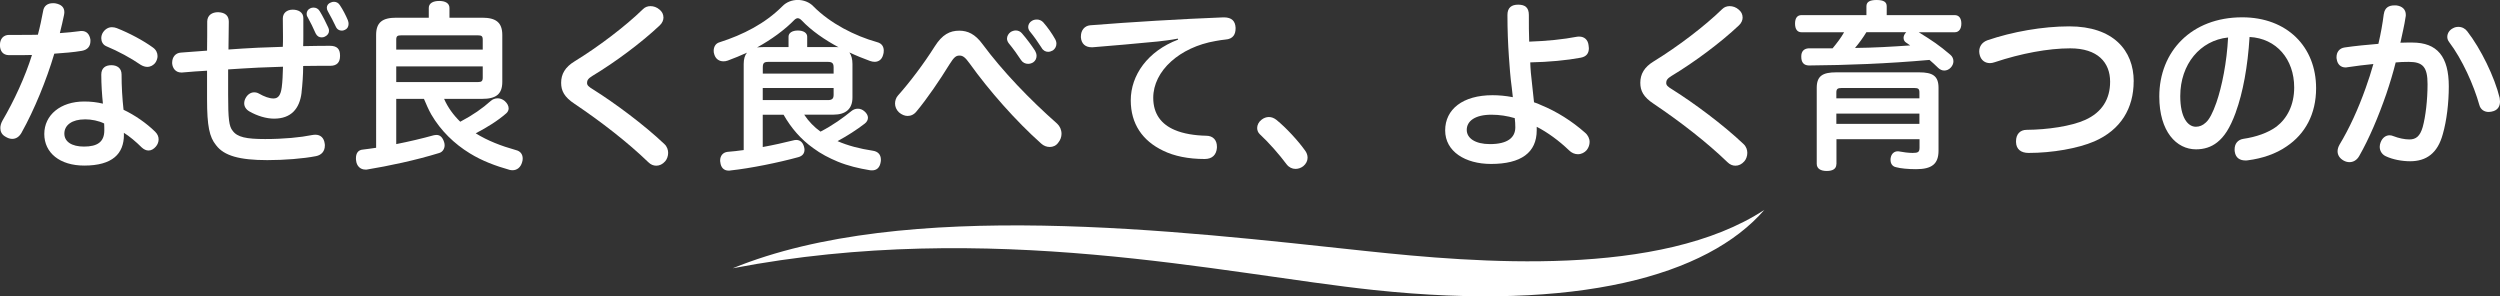
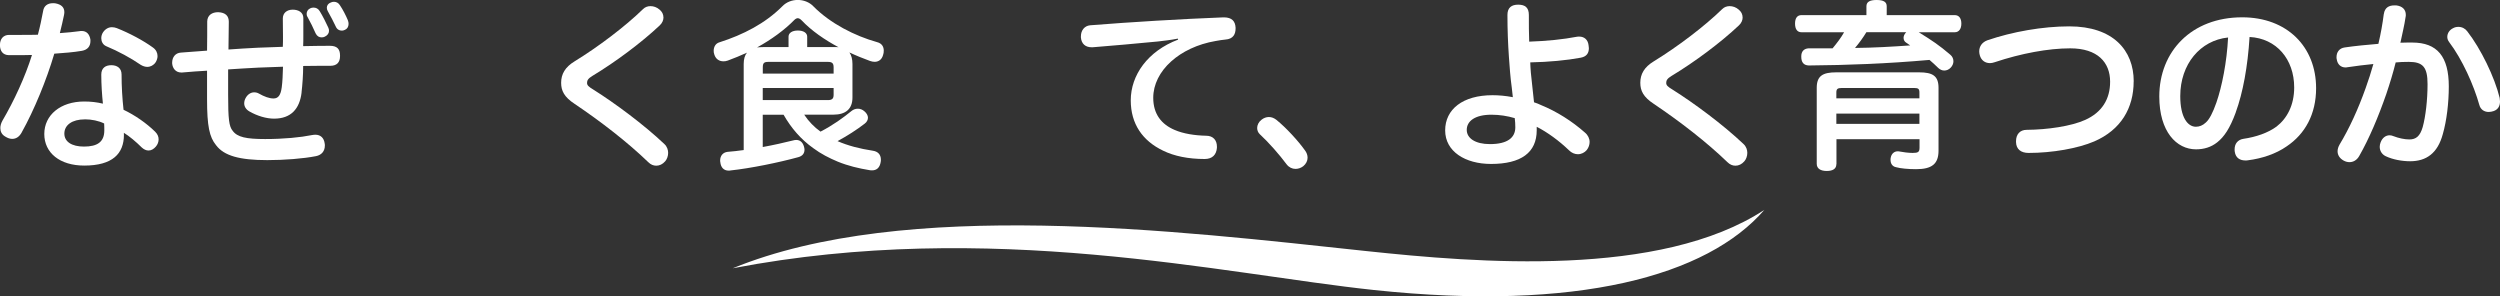
<svg xmlns="http://www.w3.org/2000/svg" id="_レイヤー_2" width="444.81" height="52.73" viewBox="0 0 444.81 52.73">
  <rect x="0" y="0" width="444.81" height="52.73" fill="#333333" stroke="none" />
  <g id="_デザイン">
    <path d="M3.87,23.55c-.42.77-.99,1.16-1.7,1.16-.38,0-.8-.13-1.25-.42-.61-.35-.86-.9-.86-1.51,0-.42.13-.87.38-1.32,2.05-3.5,4.03-7.77,5.25-11.68-.9.03-1.89.03-2.88.03h-1.28c-.99-.03-1.54-.71-1.54-1.8s.61-1.8,1.63-1.8h2.11c1.02,0,2.05,0,3.01-.03.38-1.41.67-2.82.93-4.2.13-.93.8-1.41,1.73-1.41.16,0,.32,0,.48.03.99.19,1.57.67,1.57,1.57,0,.16-.03.32-.06.51-.19.93-.45,2.05-.74,3.21,1.28-.1,2.46-.19,3.55-.35.1-.03.22-.03.32-.03.9,0,1.41.58,1.57,1.54v.26c0,.9-.48,1.54-1.5,1.73-1.5.26-3.23.39-4.93.51-1.38,4.68-3.58,10.04-5.79,13.99ZM22.05,23.97c0,3.37-2.02,5.49-7.07,5.49-4.32,0-7.1-2.25-7.1-5.62s2.88-5.78,7.1-5.78c1.22,0,2.27.13,3.33.38-.16-1.51-.29-3.43-.29-5.17,0-1.19.77-1.67,1.79-1.67s1.82.51,1.82,1.67c0,2.15.13,4.24.35,6.26,2.02.96,4.06,2.37,5.63,3.91.42.42.61.87.61,1.35,0,.45-.16.9-.48,1.28-.38.45-.83.71-1.31.71-.42,0-.83-.19-1.22-.55-.99-.99-2.18-1.99-3.17-2.6v.32ZM15.07,21.24c-2.21,0-3.62.99-3.62,2.53,0,1.44,1.31,2.31,3.49,2.31,2.4,0,3.62-.83,3.62-2.89,0-.39,0-.74-.03-1.22-.96-.48-2.24-.74-3.46-.74ZM27.23,8.47c.54.39.8.93.8,1.51,0,.39-.13.77-.35,1.12-.35.51-.9.8-1.47.8-.38,0-.77-.13-1.15-.35-1.76-1.22-4.03-2.44-6.18-3.34-.58-.26-.86-.83-.86-1.41,0-.35.1-.74.32-1.06.42-.61.99-.9,1.57-.9.29,0,.58.06.86.16,2.21.87,4.74,2.21,6.46,3.47Z" fill="#fff" stroke-width="0" />
    <path d="M53.66,16.46c-.35,2.92-1.89,4.65-4.9,4.65-1.38,0-2.98-.48-4.38-1.28-.61-.35-.93-.87-.93-1.44,0-.35.1-.71.32-1.06.35-.58.9-.9,1.44-.9.29,0,.58.06.86.22.96.55,1.86.87,2.59.87.83,0,1.28-.55,1.47-1.99.13-.96.19-2.28.22-3.66-1.54.06-2.98.1-4.38.16-1.79.1-3.55.19-5.38.32v4.52c0,4.3.16,5.62.8,6.39.83,1.16,2.46,1.48,5.79,1.48s6.27-.29,8.35-.71c.19-.03.38-.06.58-.06.93,0,1.54.58,1.66,1.57.03.13.03.26.03.35,0,1.03-.61,1.7-1.57,1.89-2.27.45-5.66.71-8.67.71-4.93,0-7.71-.77-9.12-2.66-1.18-1.44-1.6-3.4-1.6-8.15v-5.1c-1.31.06-2.88.19-4.42.32h-.19c-.96,0-1.54-.74-1.6-1.64v-.1c0-.99.58-1.73,1.54-1.8,1.54-.1,3.1-.22,4.67-.35.03-1.73.03-3.59.03-5.2.03-1.09.83-1.64,1.95-1.64,1.31.06,1.89.67,1.89,1.7-.03,1.57-.03,3.24-.06,4.94,1.66-.13,3.39-.22,5.22-.32,1.31-.06,2.85-.1,4.45-.16.03-.61.03-1.22.03-1.8,0-1.16-.03-2.25-.03-3.24s.74-1.57,1.76-1.57,1.89.48,1.89,1.48v3.21c0,.58,0,1.19-.03,1.8,1.6-.03,3.26-.06,4.74-.06,1.28,0,1.82.55,1.82,1.73v.1c0,1.09-.54,1.73-1.73,1.73-1.5,0-3.1,0-4.83.03,0,1.6-.13,3.31-.29,4.72ZM55.78,1.35c.45,0,.83.19,1.09.61.54.87,1.18,2.15,1.54,2.95.1.19.13.39.13.58,0,.42-.26.8-.74,1.03-.19.1-.38.13-.58.13-.42,0-.8-.19-1.06-.71-.35-.83-.99-2.12-1.44-2.92-.13-.19-.16-.38-.16-.55,0-.42.22-.8.64-.99.19-.1.38-.13.58-.13ZM59.42.32c.42,0,.8.19,1.06.61.54.8,1.06,1.83,1.41,2.66.1.26.13.48.13.67,0,.51-.26.9-.67,1.06-.19.1-.38.13-.54.13-.45,0-.86-.22-1.09-.77-.35-.74-.9-1.83-1.38-2.66-.13-.22-.19-.42-.19-.64,0-.42.26-.77.7-.93.19-.1.38-.13.58-.13Z" fill="#fff" stroke-width="0" />
-     <path d="M79.01,17.58c.67,1.54,1.66,2.89,2.88,4.08,2.21-1.16,4-2.41,5.41-3.69.32-.29.77-.48,1.25-.48.42,0,.86.16,1.25.48.48.42.7.9.7,1.32,0,.32-.16.64-.42.87-1.5,1.32-3.46,2.53-5.44,3.56,2.11,1.32,4.54,2.25,7.14,2.98.83.19,1.22.77,1.22,1.51,0,.22-.03.42-.1.64-.26.93-.9,1.44-1.73,1.44-.16,0-.32-.03-.48-.06-2.5-.71-4.86-1.57-7.1-2.95-2.78-1.7-5.18-4.04-6.85-6.9-.51-.9-.9-1.83-1.31-2.79h-4.93v8.05c2.27-.45,4.58-.99,6.66-1.57.19-.03.35-.06.51-.06.61,0,1.06.39,1.34,1.25.06.19.1.38.1.58,0,.58-.32,1.19-.96,1.38-4.29,1.32-9.02,2.31-12.9,2.95h-.26c-.9,0-1.54-.67-1.63-1.6-.03-.16-.03-.29-.03-.42,0-.87.38-1.48,1.25-1.54.77-.1,1.54-.19,2.34-.32V6.23c0-2.25,1.12-3.08,3.58-3.08h5.79v-1.73c0-.87.8-1.25,1.86-1.25s1.82.39,1.82,1.25v1.73h5.82c2.43,0,3.58.83,3.58,3.08v8.34c0,2.21-1.15,3.02-3.58,3.02h-6.78ZM85.89,7.06c0-.64-.22-.77-.83-.77h-13.7c-.64,0-.86.13-.86.77v1.76h15.39v-1.76ZM70.5,11.81v2.79h14.56c.61,0,.83-.16.83-.8v-1.99h-15.39Z" fill="#fff" stroke-width="0" />
    <path d="M118.05,3.08c0,.51-.22,1.03-.67,1.44-3.23,3.05-7.87,6.51-11.97,8.98-.8.48-.96.83-.96,1.25s.26.67,1.12,1.19c3.84,2.41,9.06,6.29,12.64,9.69.48.45.67,1.03.67,1.57,0,.58-.22,1.16-.54,1.51-.45.51-.99.77-1.57.77-.51,0-.99-.19-1.44-.64-3.62-3.5-8.38-7.19-13.09-10.36-1.86-1.22-2.4-2.34-2.4-3.75,0-1.54.7-2.79,2.4-3.82,4.19-2.57,8.99-6.19,12.19-9.31.35-.35.83-.51,1.31-.51.54,0,1.12.19,1.6.61.48.39.7.87.7,1.38Z" fill="#fff" stroke-width="0" />
    <path d="M143.11,20.44c.77,1.16,1.76,2.18,2.88,2.98,2.24-1.16,4-2.44,5.5-3.66.35-.29.74-.42,1.15-.42s.83.16,1.18.48c.38.32.61.74.61,1.12s-.19.77-.58,1.06c-1.41,1.09-3.07,2.15-4.83,3.11,1.82.8,3.94,1.35,6.24,1.7.93.13,1.47.67,1.47,1.6,0,.13,0,.26-.03.39-.16,1.06-.74,1.51-1.54,1.51-.13,0-.29,0-.42-.03-1.95-.32-3.84-.77-5.66-1.51-1.54-.64-3.04-1.41-4.38-2.41-2.21-1.57-3.94-3.59-5.28-5.94h-3.71v5.74c1.92-.35,3.78-.77,5.34-1.16.22-.06.42-.1.61-.1.67,0,1.15.39,1.38,1.16.06.19.1.42.1.58,0,.67-.38,1.12-1.09,1.32-3.49.96-8.51,1.99-12.1,2.37-.1.03-.19.03-.29.03-.9,0-1.41-.58-1.5-1.51-.03-.1-.03-.19-.03-.29,0-.83.48-1.44,1.31-1.54.9-.06,1.89-.19,2.88-.32v-15.31c0-.87.19-1.54.58-2.02-1.12.51-2.27.99-3.42,1.41-.26.1-.54.13-.77.13-.74,0-1.34-.39-1.6-1.16-.1-.26-.13-.48-.13-.71,0-.71.35-1.32,1.02-1.51,4.22-1.35,8.13-3.34,11.2-6.42.74-.77,1.76-1.12,2.75-1.12s2.05.38,2.75,1.12c3.04,3.08,7.42,5.29,11.36,6.39.86.22,1.18.83,1.18,1.51,0,.26-.03.55-.13.8-.22.8-.8,1.19-1.5,1.19-.26,0-.54-.06-.83-.16-1.22-.45-2.43-.93-3.65-1.51.35.51.54,1.19.54,2.05v5.97c0,2.05-1.22,3.05-3.39,3.05h-5.18ZM148.36,8.37c.29,0,.58,0,.83.03-2.46-1.32-4.8-2.92-6.59-4.81-.22-.22-.45-.35-.67-.35-.19,0-.42.13-.64.35-1.66,1.7-4,3.43-6.59,4.85.32-.03.67-.06,1.06-.06h4.54v-1.86c0-.67.67-1.09,1.66-1.09s1.66.42,1.66,1.09v1.86h4.74ZM148.32,13.09v-1.12c0-.74-.29-.96-1.02-.96h-10.59c-.74,0-.99.19-.99.96v1.12h12.61ZM147.3,17.81c.74,0,1.02-.26,1.02-.93v-1.22h-12.61v2.15h11.58Z" fill="#fff" stroke-width="0" />
-     <path d="M174.82,7.86c3.62,4.88,8.38,9.82,13.28,14.15.48.45.77,1.09.77,1.8,0,.55-.19,1.09-.58,1.57-.38.55-.96.77-1.5.77s-1.09-.19-1.54-.61c-4.51-4.01-9.31-9.47-12.7-14.21-.83-1.16-1.25-1.44-1.82-1.44-.61,0-.96.22-1.82,1.6-1.63,2.66-3.97,6.1-5.82,8.31-.45.58-1.02.83-1.6.83-.51,0-1.06-.22-1.54-.64-.48-.45-.7-1.03-.7-1.57,0-.51.19-1.06.51-1.41,2.11-2.37,4.58-5.62,6.56-8.76,1.34-2.12,2.69-2.79,4.35-2.79,1.5,0,2.82.58,4.16,2.41ZM180.74,5.42c.38,0,.8.16,1.09.51.86.99,1.76,2.21,2.34,3.11.16.29.26.61.26.9,0,.48-.22.9-.61,1.16-.26.16-.58.26-.9.26-.48,0-.96-.22-1.25-.67-.58-.9-1.44-2.09-2.21-3.02-.19-.26-.29-.55-.29-.8,0-.45.26-.9.67-1.19.29-.16.58-.26.9-.26ZM184.45,3.47c.45,0,.83.16,1.15.48.8.9,1.6,2.05,2.14,3.02.16.29.22.55.22.8,0,.48-.22.9-.61,1.19-.29.16-.58.26-.86.26-.45,0-.9-.22-1.18-.74-.61-.96-1.38-2.05-2.05-2.86-.22-.26-.32-.55-.32-.83,0-.42.26-.87.67-1.09.26-.16.54-.22.83-.22Z" fill="#fff" stroke-width="0" />
    <path d="M209.57,6.87c-1.31.26-2.53.39-3.55.51-4.03.39-7.97.74-11.62,1.03h-.16c-1.12,0-1.82-.61-1.92-1.73v-.22c0-1.06.64-1.86,1.63-1.96,7.3-.58,16.19-1.12,23.71-1.41h.1c1.41,0,2.02.67,2.08,1.83v.13c0,.99-.38,1.89-1.82,1.99-.54.06-1.09.13-1.76.26-6.34,1.09-11.07,5.29-11.07,10.11,0,2.89,1.47,4.72,3.81,5.71,1.54.67,3.58.99,5.6,1.03,1.28,0,1.92.83,1.92,1.93v.22c-.1,1.22-.8,1.99-2.18,1.99-2.91,0-5.41-.51-7.39-1.48-3.68-1.76-5.76-4.78-5.76-8.95,0-4.49,3.01-8.76,8.42-10.81l-.03-.16Z" fill="#fff" stroke-width="0" />
    <path d="M225.77,20.82c.48,0,.93.19,1.34.51,1.7,1.38,3.84,3.69,5.09,5.45.29.38.45.83.45,1.28,0,.55-.26,1.09-.77,1.51-.42.32-.9.48-1.38.48-.58,0-1.15-.26-1.57-.8-1.31-1.76-3.14-3.85-4.77-5.36-.32-.29-.48-.71-.48-1.12,0-.51.26-1.06.74-1.44.42-.35.9-.51,1.34-.51Z" fill="#fff" stroke-width="0" />
    <path d="M273.42,23.17c0,3.98-2.78,6-8.13,6-4.58,0-8.16-2.21-8.16-5.97s3.14-6.26,8.42-6.26c1.12,0,2.3.1,3.62.35-.06-.58-.13-1.16-.19-1.7-.26-1.86-.38-3.69-.51-5.49-.16-2.31-.26-4.72-.26-7.44,0-1.32.74-1.83,1.92-1.83,1.25,0,1.89.55,1.89,1.83,0,1.7,0,3.24.06,4.75,3.14-.1,6.14-.42,8.48-.87.16-.03.29-.03.42-.03.9,0,1.54.55,1.66,1.51.03.19.06.39.06.55,0,.9-.42,1.51-1.47,1.7-2.37.45-5.7.77-8.96.83.03,1.06.13,2.37.38,4.4.1.9.19,1.83.29,2.7.45.13.86.32,1.28.51,2.75,1.12,5.5,2.86,7.78,4.88.54.45.83,1.06.83,1.67,0,.48-.16.99-.51,1.44-.38.45-.96.74-1.57.74-.54,0-1.12-.22-1.6-.71-1.73-1.67-3.84-3.21-5.73-4.17v.61ZM265.35,20.41c-2.88,0-4.38,1.12-4.38,2.7,0,1.48,1.5,2.53,4.13,2.53,3.14,0,4.51-1.16,4.51-2.98,0-.51-.03-1.12-.1-1.64-1.28-.38-2.69-.61-4.16-.61Z" fill="#fff" stroke-width="0" />
    <path d="M310.06,3.08c0,.51-.22,1.03-.67,1.44-3.23,3.05-7.87,6.51-11.97,8.98-.8.48-.96.83-.96,1.25s.26.67,1.12,1.19c3.84,2.41,9.06,6.29,12.64,9.69.48.45.67,1.03.67,1.57,0,.58-.22,1.16-.54,1.51-.45.51-.99.77-1.57.77-.51,0-.99-.19-1.44-.64-3.62-3.5-8.38-7.19-13.09-10.36-1.86-1.22-2.4-2.34-2.4-3.75,0-1.54.7-2.79,2.4-3.82,4.19-2.57,8.99-6.19,12.19-9.31.35-.35.83-.51,1.31-.51.54,0,1.12.19,1.6.61.48.39.7.87.7,1.38Z" fill="#fff" stroke-width="0" />
    <path d="M341.39,5.74c2.34,1.44,3.65,2.31,5.63,4.01.38.32.54.74.54,1.16,0,.38-.16.77-.45,1.09-.35.39-.77.55-1.18.55-.38,0-.74-.16-1.06-.45-.58-.55-1.06-1.03-1.57-1.44-7.55.67-14.59.93-21.47.99-.9-.03-1.34-.55-1.34-1.54v-.1c0-.87.48-1.35,1.28-1.41h4.29c.74-.9,1.47-1.83,2.05-2.86h-7.58c-.77,0-1.15-.58-1.15-1.54s.38-1.51,1.15-1.51h11.55v-1.57c0-.77.58-1.12,1.79-1.12,1.28,0,1.82.35,1.82,1.12v1.57h12.1c.77,0,1.18.58,1.18,1.51s-.42,1.54-1.18,1.54h-6.4ZM326.73,29.23c0,.8-.64,1.19-1.7,1.19s-1.79-.39-1.79-1.28v-13.51c0-2.12,1.06-2.76,3.46-2.76h14.75c2.43,0,3.46.64,3.46,2.76v11.17c0,2.37-1.18,3.3-4,3.3-1.38,0-2.78-.13-3.55-.35-.67-.13-.99-.64-.99-1.32,0-.13,0-.22.03-.35.13-.77.67-1.16,1.25-1.16.1,0,.19,0,.29.03.64.13,1.66.26,2.37.26.96,0,1.22-.16,1.22-.93v-1.51h-14.78v4.46ZM341.51,16.43c0-.61-.22-.77-.86-.77h-13.02c-.64,0-.9.16-.9.77v1.06h14.78v-1.06ZM326.73,22.04h14.78v-1.83h-14.78v1.83ZM332.07,5.74c-.61.99-1.28,1.93-2.02,2.79,3.26-.03,6.56-.22,9.82-.45-.22-.16-.45-.32-.7-.48-.32-.19-.48-.51-.48-.87,0-.29.13-.61.38-.9l.1-.1h-7.1Z" fill="#fff" stroke-width="0" />
    <path d="M379.63,14.47c0,4.78-2.27,8.63-7.01,10.69-2.91,1.25-7.49,2.05-11.68,2.05-1.38,0-2.21-.67-2.24-1.93v-.16c0-1.22.7-2.02,1.89-2.02,3.74-.03,7.9-.64,10.4-1.76,3.01-1.35,4.45-3.72,4.45-6.8,0-3.43-2.21-5.94-7.1-5.94-3.9,0-8.74.9-13.44,2.47-.29.1-.58.16-.83.16-.86,0-1.57-.48-1.82-1.41-.06-.22-.1-.45-.1-.67,0-.9.51-1.64,1.47-1.99,4.42-1.51,9.82-2.47,14.56-2.47,7.81,0,11.46,4.27,11.46,9.79Z" fill="#fff" stroke-width="0" />
    <path d="M397.8,19.99c-1.06,2.89-2.08,4.36-3.3,5.33-1.09.87-2.37,1.25-3.78,1.25-3.46,0-6.53-3.14-6.53-9.4,0-8.02,5.73-14.09,14.75-14.09,7.97,0,13.15,5.23,13.15,12.61,0,4.62-1.95,8.15-5.25,10.36-1.89,1.32-4.35,2.15-6.88,2.47-.16.03-.29.03-.45.03-.96,0-1.73-.45-1.89-1.54-.03-.16-.03-.32-.03-.45,0-.96.54-1.7,1.57-1.86,2.21-.32,4.38-1.06,5.89-2.18,1.86-1.44,3.14-3.79,3.14-6.96,0-5.01-3.14-8.73-7.94-8.98-.32,5.23-1.18,9.92-2.46,13.41ZM387.92,17.1c0,3.82,1.34,5.45,2.78,5.45.61,0,1.22-.22,1.79-.77.61-.55,1.22-1.7,1.86-3.53.99-2.86,1.86-7.19,2.08-11.58-4.96.51-8.51,4.75-8.51,10.43Z" fill="#fff" stroke-width="0" />
    <path d="M424.14,2.5c.16-1.16.93-1.54,1.86-1.54h.35c1.09.13,1.7.74,1.7,1.67,0,.13,0,.26-.03.35-.22,1.54-.64,3.21-.93,4.62.77-.03,1.44-.03,2.11-.03,4.45,0,6.5,2.5,6.5,7.8,0,2.95-.38,6.1-1.06,8.47-.93,3.47-2.98,4.85-5.82,4.85-1.41,0-3.07-.29-4.35-.9-.67-.32-1.06-.96-1.06-1.67,0-.26.06-.55.16-.8.32-.83.93-1.25,1.6-1.25.22,0,.48.06.7.16.9.35,1.95.58,2.82.58,1.15,0,1.89-.55,2.37-2.21.51-1.86.86-4.78.86-7.64,0-3.02-.83-3.95-3.33-3.95-.9,0-1.63.03-2.34.1-.45,1.8-1.02,3.69-1.66,5.58-1.41,4.08-3.07,7.99-4.83,11.07-.42.74-1.06,1.09-1.73,1.09-.35,0-.74-.1-1.06-.29-.7-.39-1.06-.99-1.06-1.64,0-.39.13-.8.35-1.19,1.73-2.86,3.33-6.35,4.64-10.04.51-1.44.99-2.89,1.38-4.3-1.38.13-3.14.35-4.67.58-.1.03-.19.03-.29.03-.8,0-1.44-.51-1.57-1.51-.03-.1-.03-.19-.03-.32,0-.9.51-1.6,1.47-1.73,1.76-.26,4-.48,5.98-.64.42-1.76.74-3.56.96-5.29ZM437.42,4.78c.64,0,1.22.32,1.57.8,2.4,3.08,4.86,8.12,5.76,11.84.03.22.06.45.06.64,0,.77-.32,1.41-1.12,1.7-.32.1-.61.16-.9.16-.77,0-1.44-.42-1.66-1.25-.99-3.53-3.04-8.12-5.38-11.2-.22-.29-.32-.61-.32-.9,0-.64.38-1.25,1.06-1.57.29-.16.61-.22.93-.22Z" fill="#fff" stroke-width="0" />
    <path d="M313.94,37.33c-18.56,12.17-51.21,9.43-70.85,7.34-33.76-3.61-82.06-9.47-112.72,3.06,45.83-8.78,87.19,1.02,114.09,3.87,36.15,3.83,59.3-2.48,69.48-14.28Z" fill="#fff" stroke-width="0" />
  </g>
</svg>